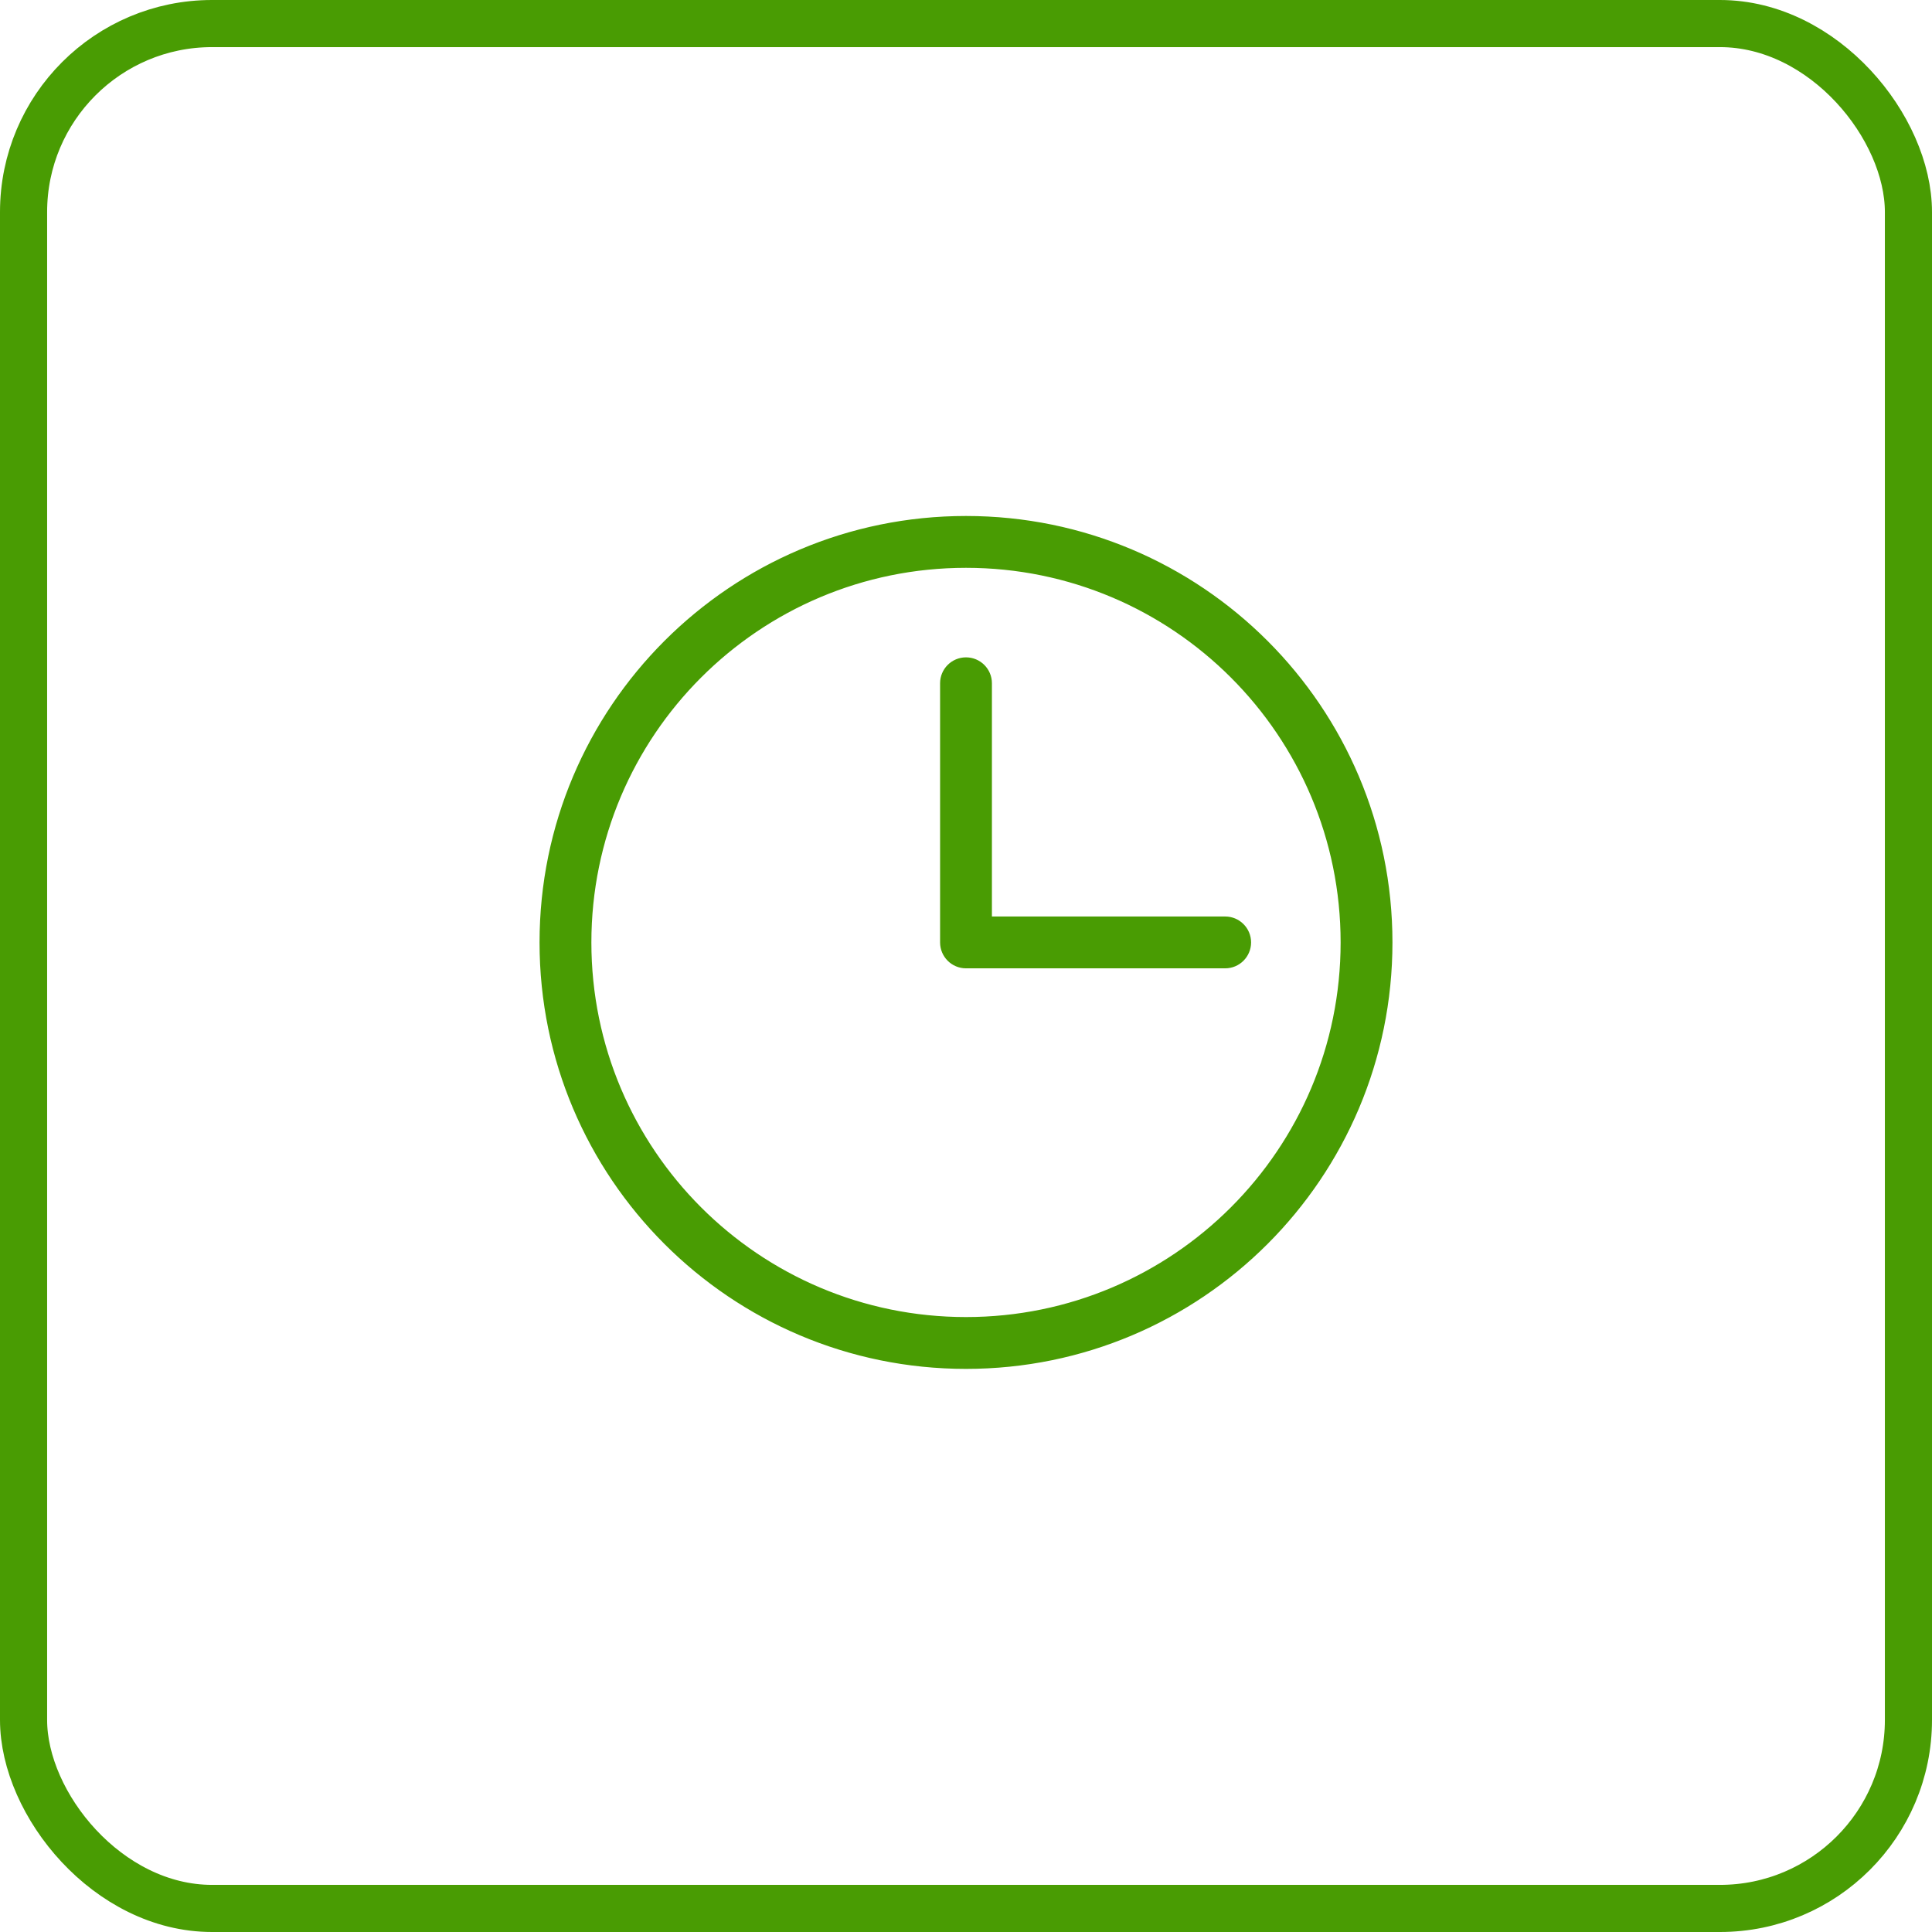
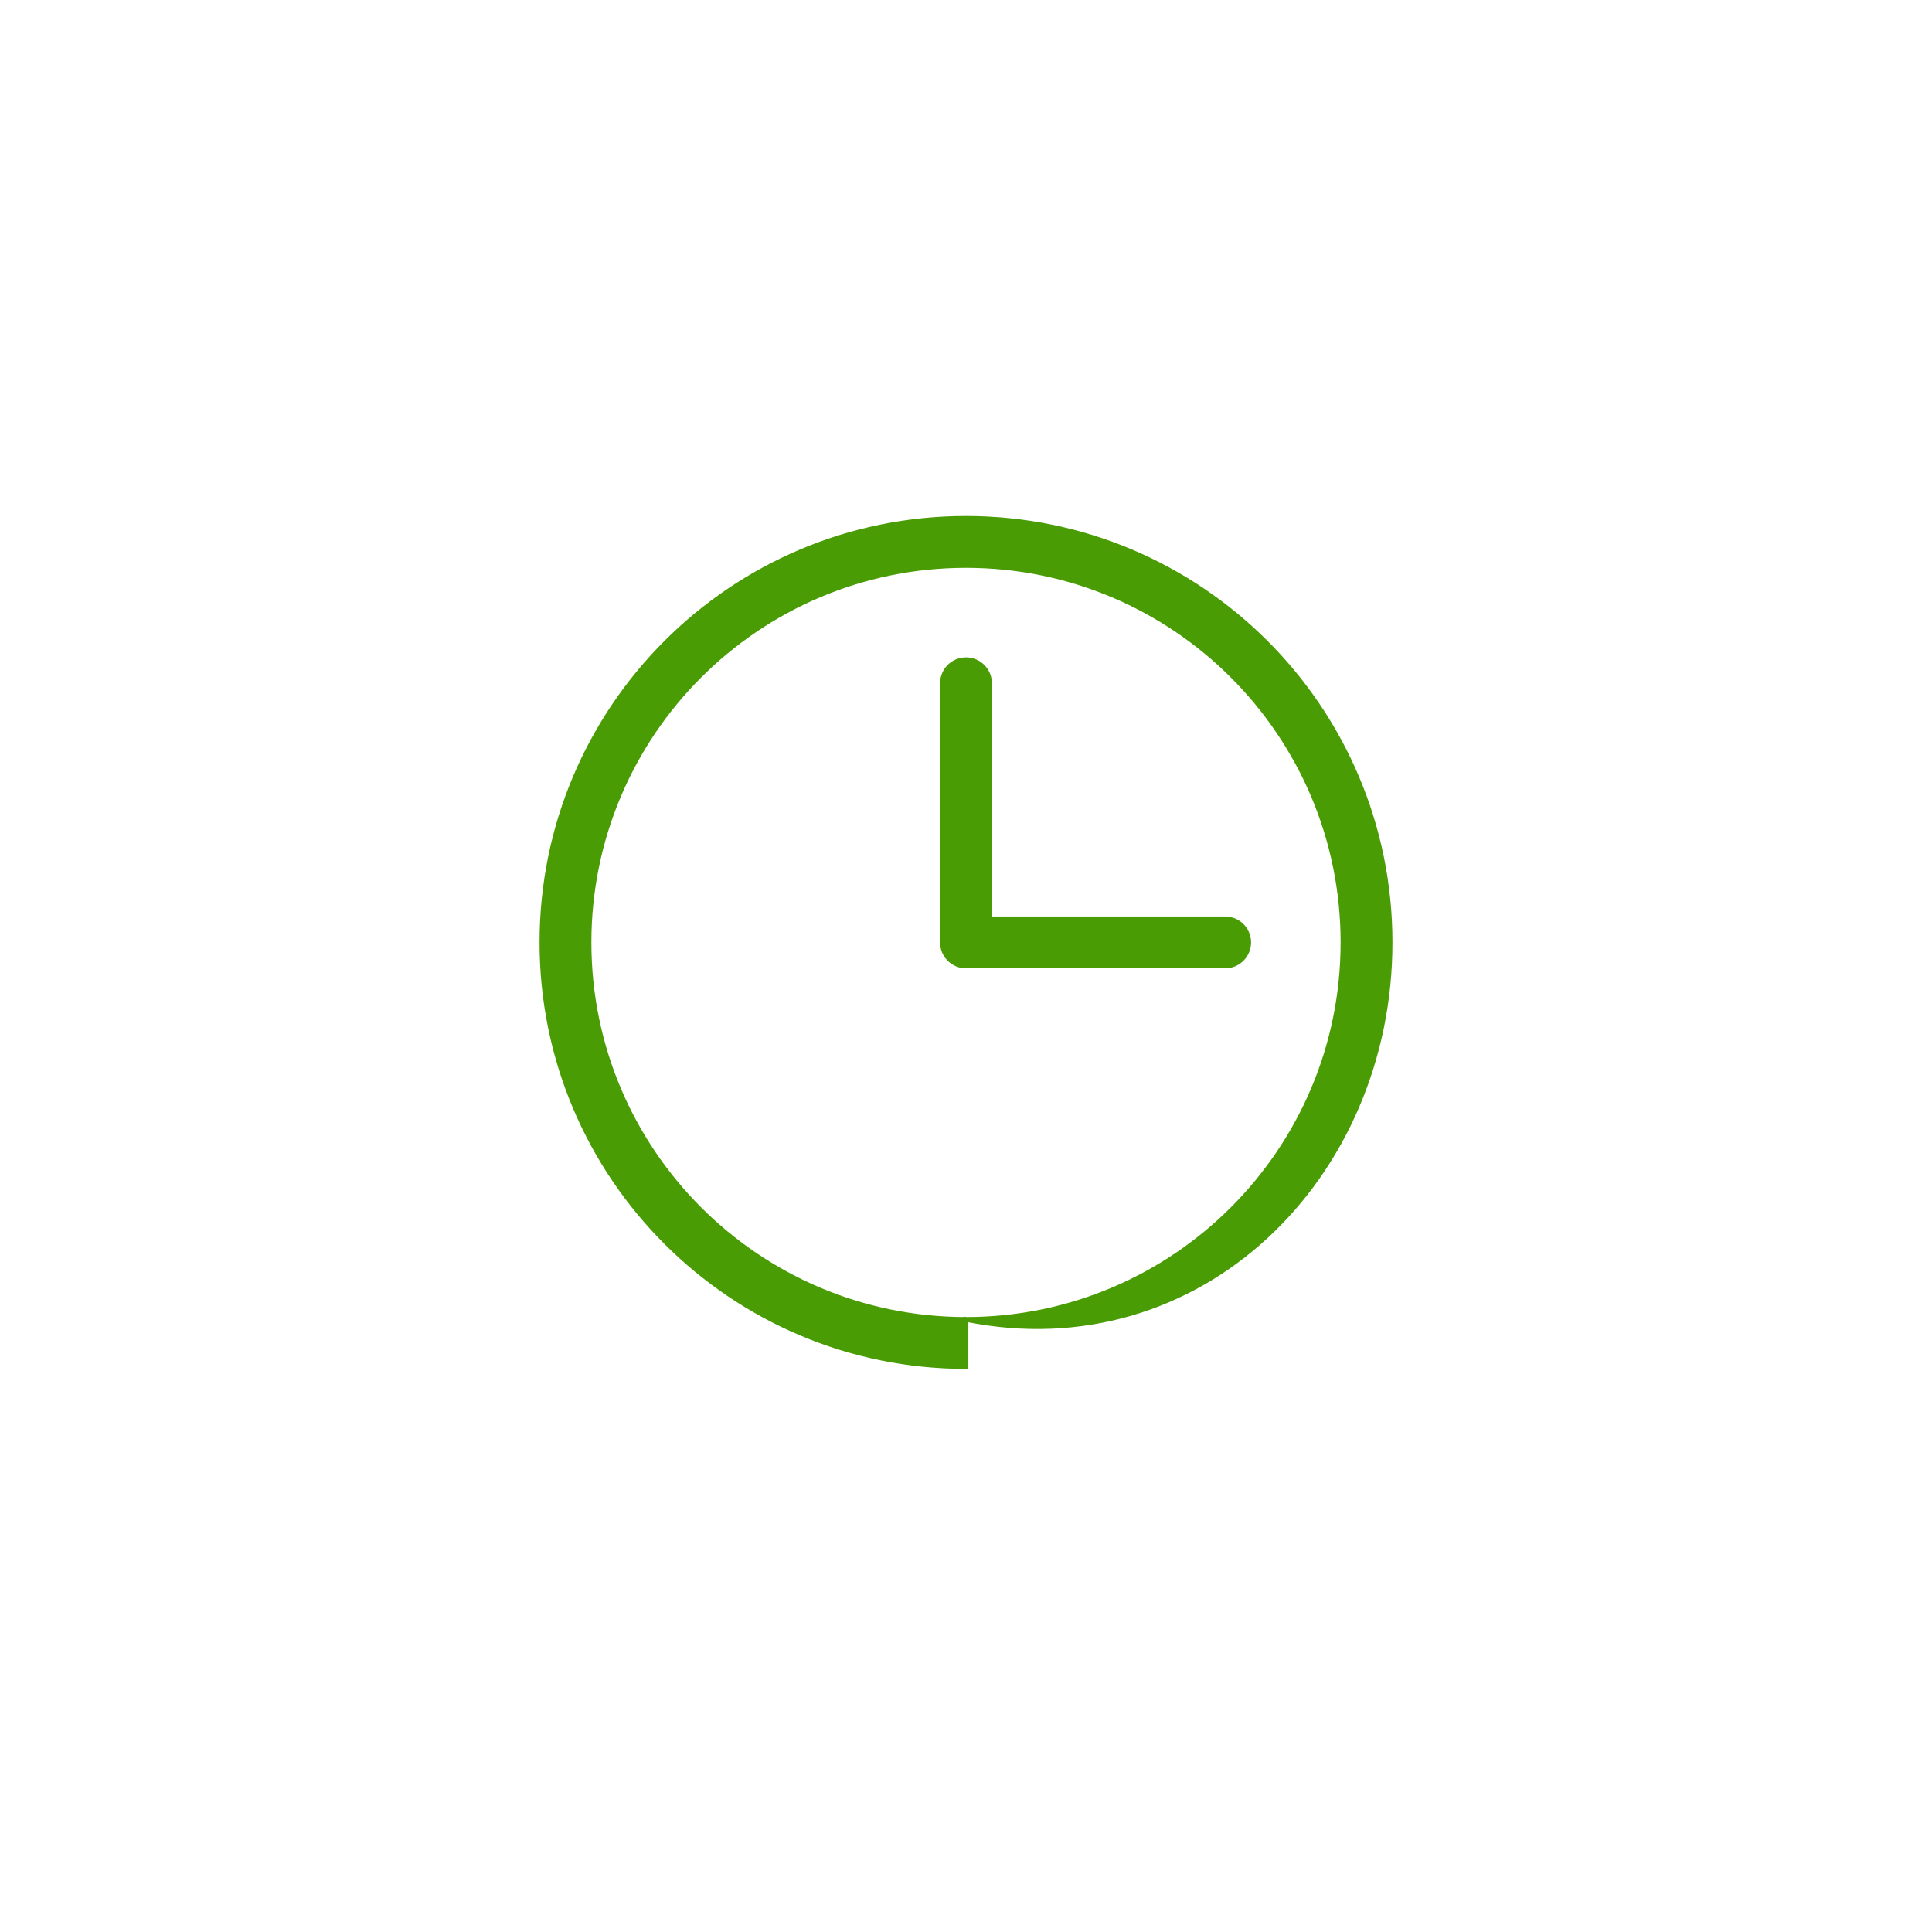
<svg xmlns="http://www.w3.org/2000/svg" width="82" height="82" viewBox="0 0 82 82" fill="none">
-   <rect x="1" y="1" width="80" height="80" rx="8" stroke="#499C03" stroke-width="2" />
-   <path fill-rule="evenodd" clip-rule="evenodd" d="M41 56C49.836 56 57 48.837 57 40C57 31.163 49.837 24 41 24C32.163 24 25 31.163 25 40C25 48.837 32.163 56 41 56ZM41 58C50.941 58 59 49.941 59 40C59 30.059 50.941 22 41 22C31.059 22 23 30.059 23 40C23 49.941 31.059 58 41 58Z" fill="#499C03" stroke="#499C03" stroke-width="0.2" />
+   <path fill-rule="evenodd" clip-rule="evenodd" d="M41 56C49.836 56 57 48.837 57 40C57 31.163 49.837 24 41 24C32.163 24 25 31.163 25 40C25 48.837 32.163 56 41 56ZC50.941 58 59 49.941 59 40C59 30.059 50.941 22 41 22C31.059 22 23 30.059 23 40C23 49.941 31.059 58 41 58Z" fill="#499C03" stroke="#499C03" stroke-width="0.2" />
  <path fill-rule="evenodd" clip-rule="evenodd" d="M41 28C41.552 28 42 28.447 42 29V38.999H52C52.552 38.999 53 39.447 53 39.999C53 40.551 52.552 40.999 52 40.999H41C40.448 40.999 40 40.551 40 39.999V29C40 28.447 40.448 28 41 28L41 28Z" fill="#499C03" stroke="#499C03" stroke-width="0.2" />
</svg>